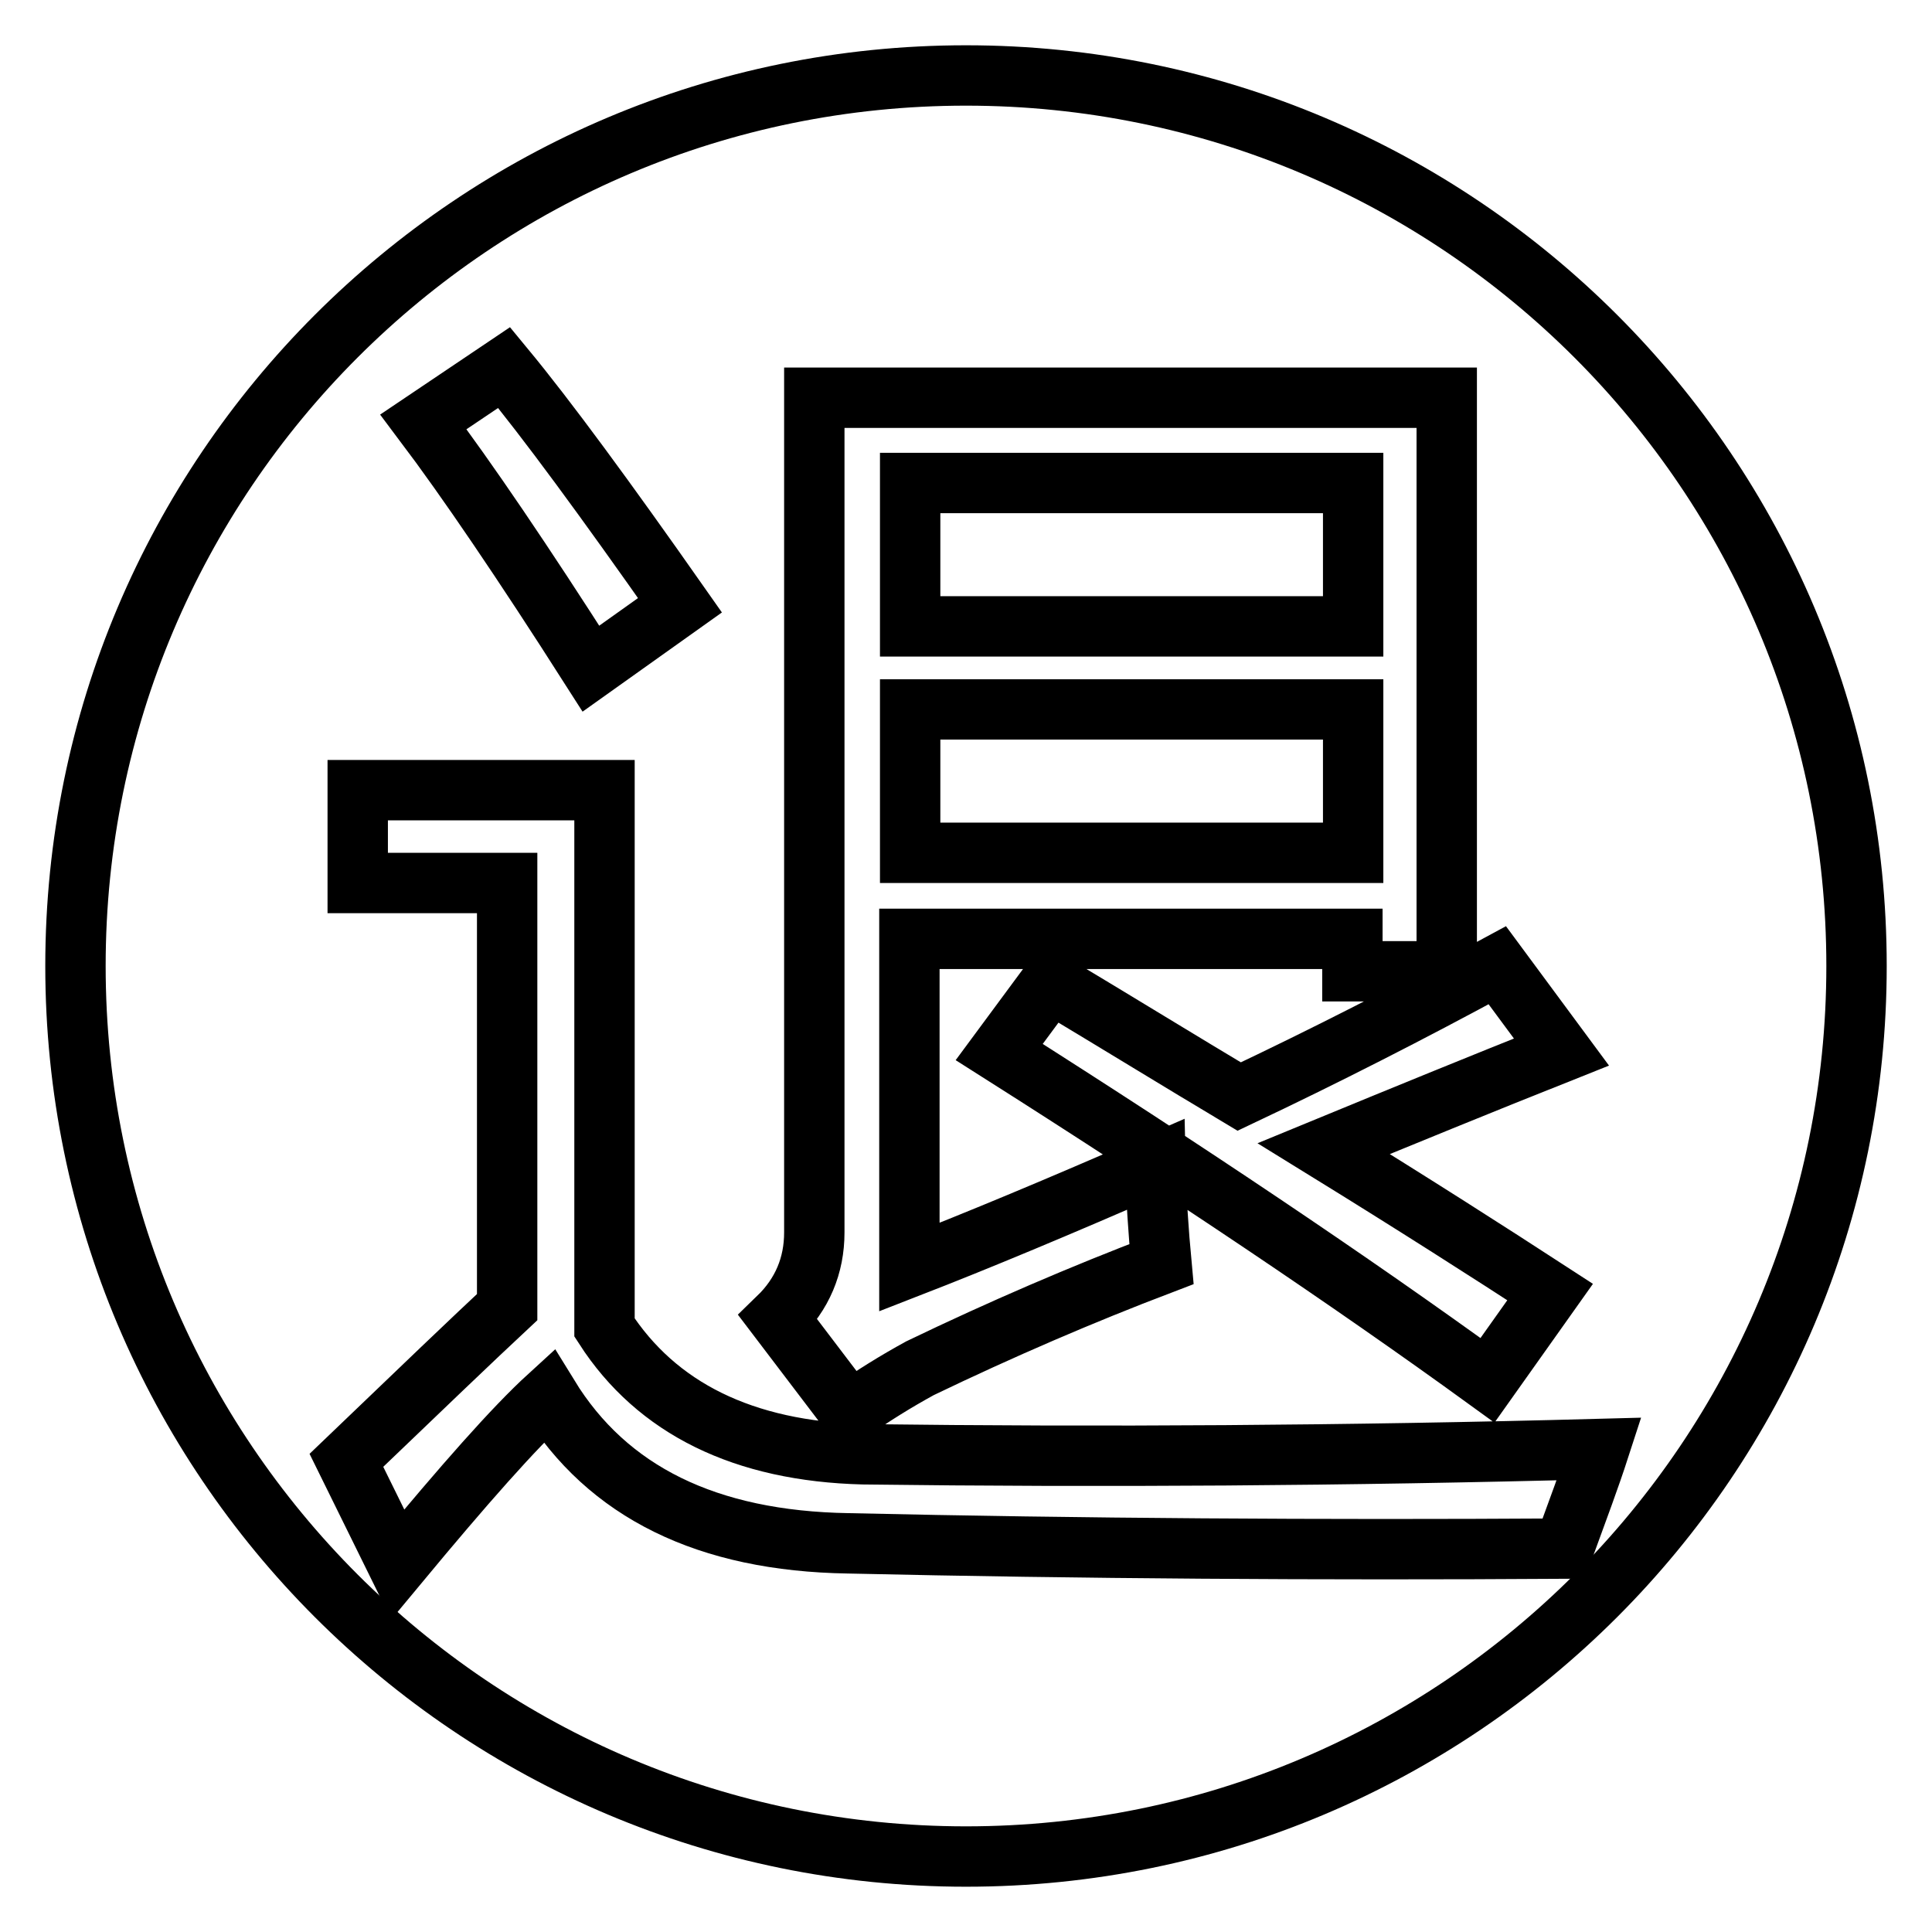
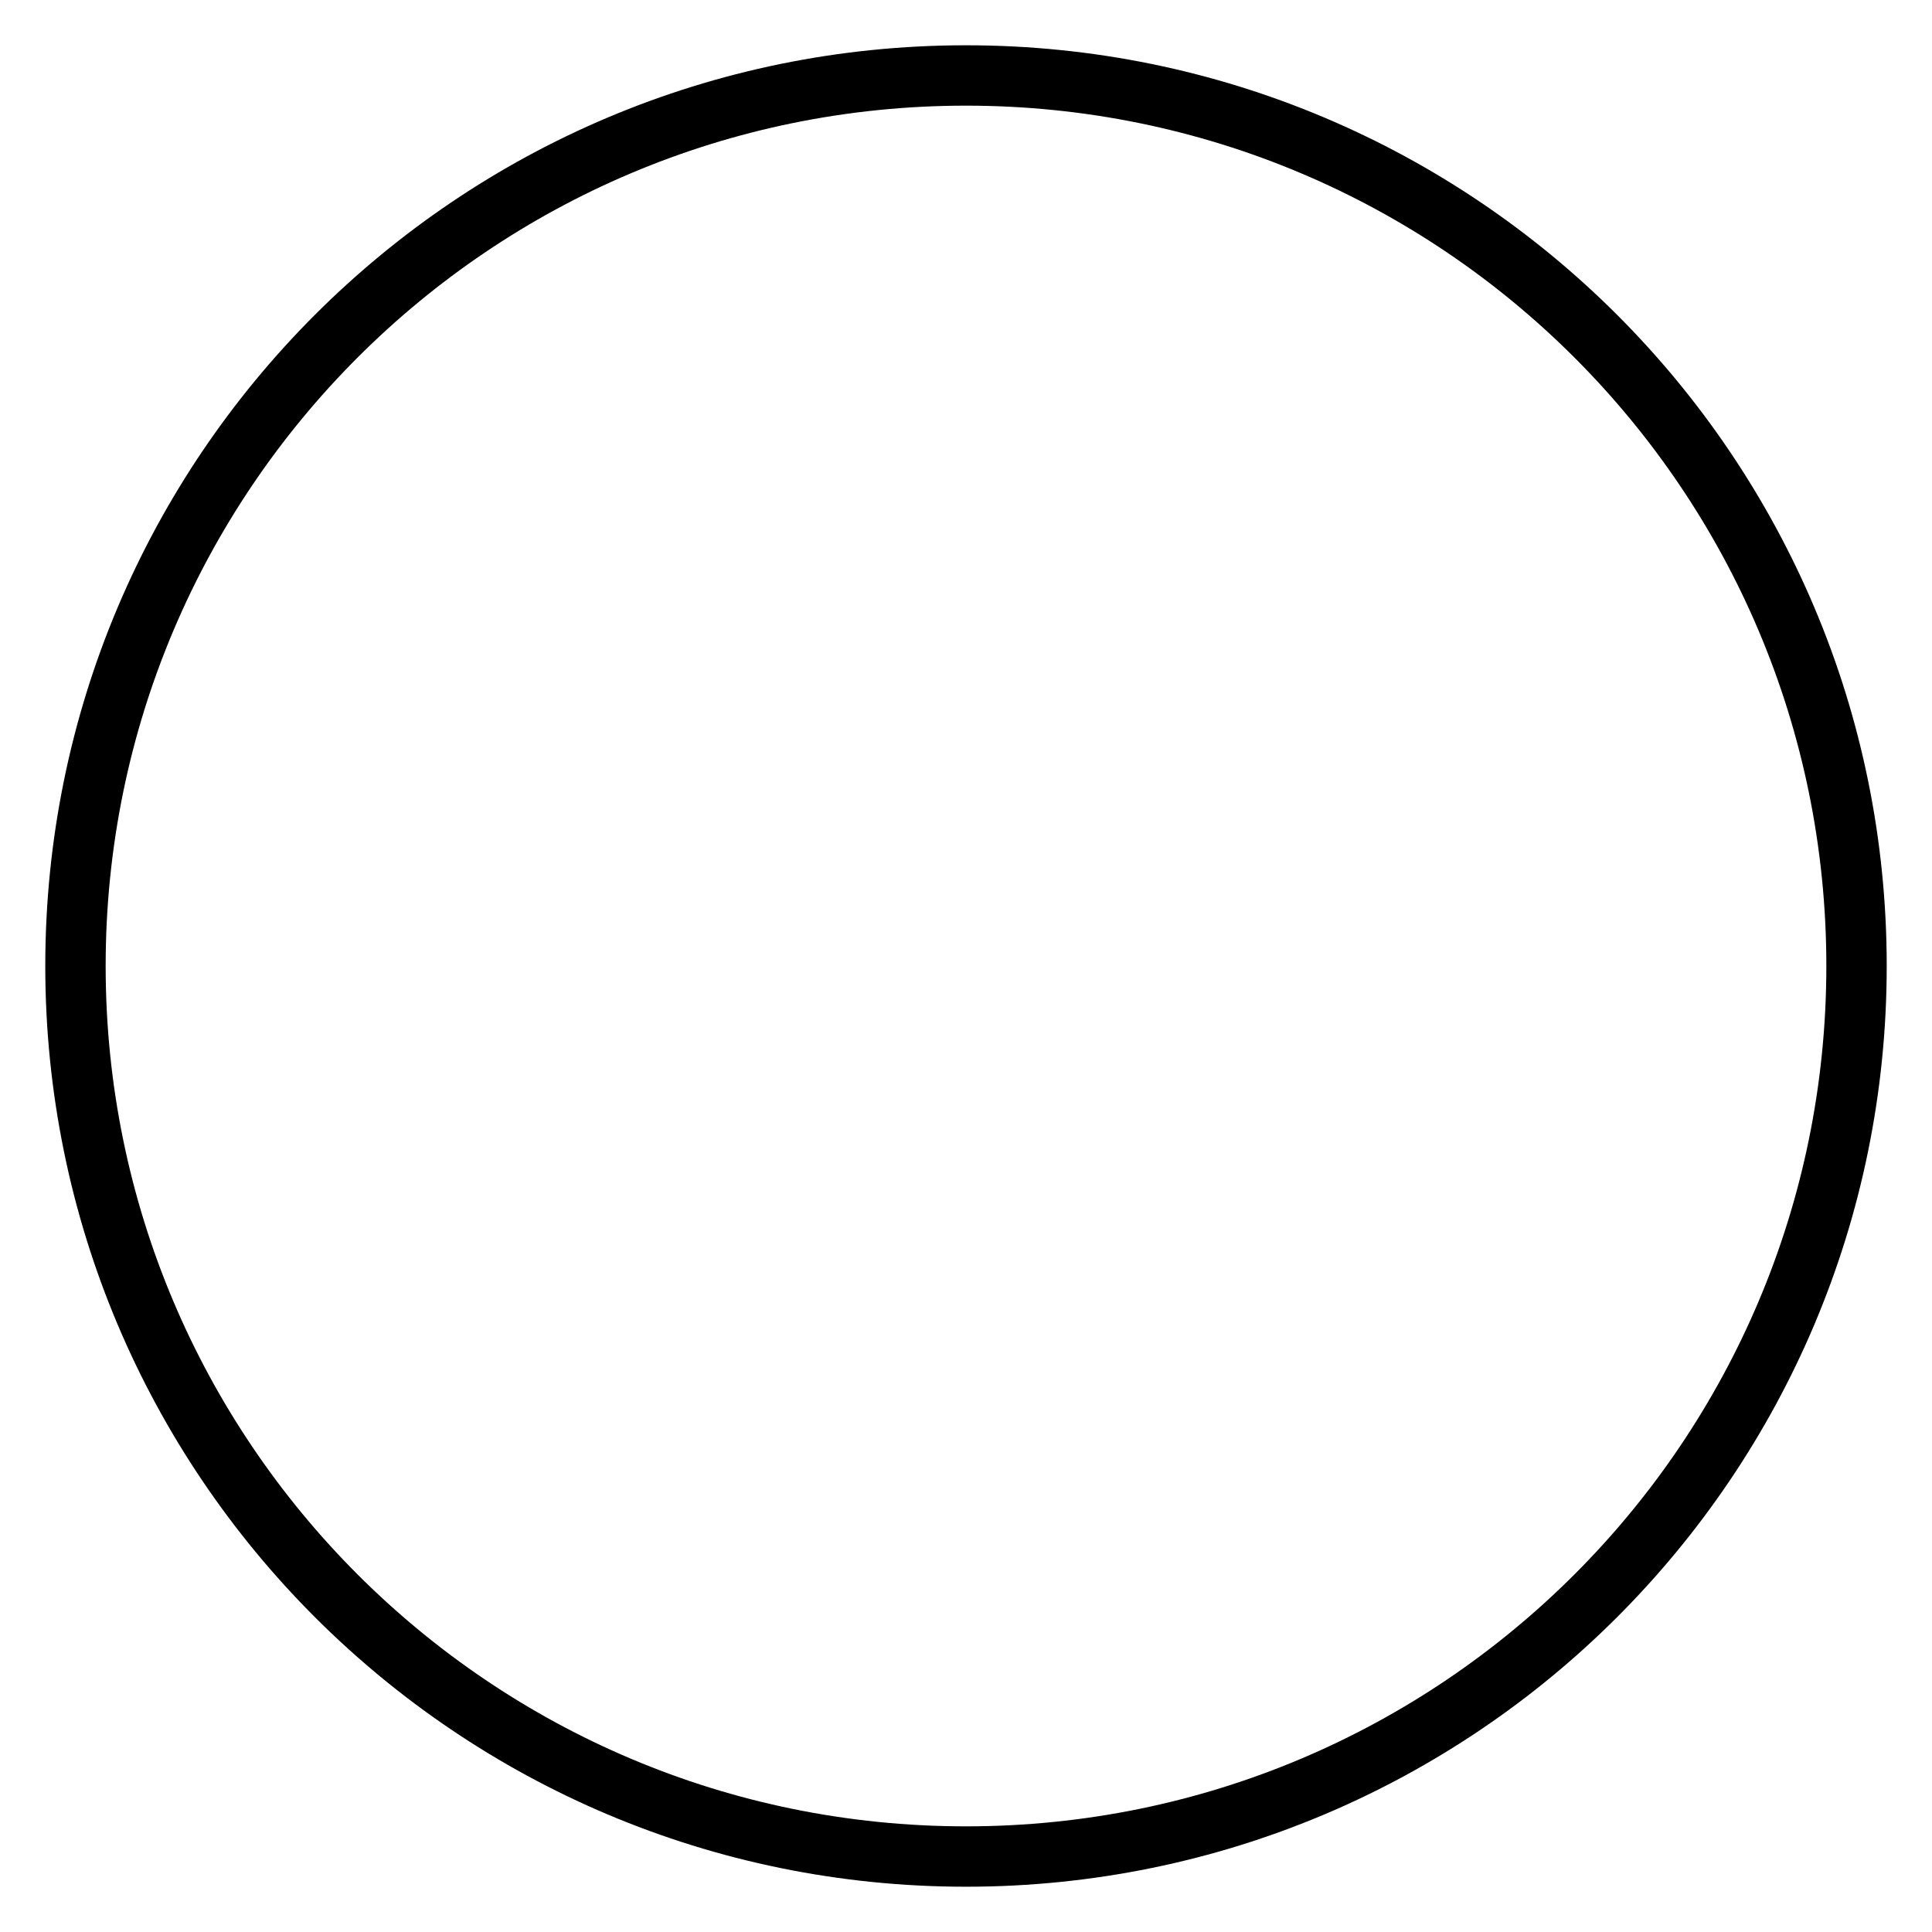
<svg xmlns="http://www.w3.org/2000/svg" version="1.1" x="0px" y="0px" viewBox="0 0 256 256" enable-background="new 0 0 256 256" xml:space="preserve">
  <g>
    <g>
      <path stroke-width="8" fill-opacity="0" stroke="#000000" d="M10,128c0,65.2,52.8,118,118,118c65.2,0,118-52.8,118-118c0-65.2-52.8-118-118-118C62.8,10,10,62.8,10,128L10,128z" />
-       <path stroke-width="8" fill-opacity="0" stroke="#000000" d="M114.4,192.7c31.5,0.4,64,0.2,97.5-0.7c-1.2,3.7-2.8,8-4.7,13.2c-32.3,0.2-63.9,0-94.8-0.7c-18.7-0.3-31.9-6.8-39.7-19.5c-4.6,4.2-11.2,11.7-20,22.3l-6.8-13.8c9.8-9.4,16.9-16.2,21.3-20.3V117H47.4v-12.3h32.7v71.2C87,186.6,98.5,192.3,114.4,192.7z M66.8,48.7c5.7,6.9,13.4,17.4,23.3,31.5l-11.8,8.4c-9-14.1-16.4-25-22.2-32.7L66.8,48.7z M153.1,154.3c0.1,4.6,0.4,8.9,0.8,13.2c-10.5,4-21.2,8.6-32,13.8c-3.1,1.7-6.2,3.6-9.3,5.8l-9.5-12.5c3.2-3.1,4.8-6.9,4.8-11.3V52.7h83.8v76h-12.5v-4.3h-58.7v43.5C129.5,164.4,140.3,159.9,153.1,154.3z M179.3,64h-58.7v19h58.7V64z M179.3,113V94h-58.7v19H179.3z M198.4,127.9l8.5,11.5c-10.8,4.3-21.3,8.6-31.5,12.8c12,7.4,22,13.8,30,19l-8.3,11.7c-18.2-13.2-39.8-27.7-64.7-43.5l6.8-9.2c9,5.4,17.3,10.5,25,15.1C175.4,140,186.8,134.2,198.4,127.9z" />
    </g>
  </g>
</svg>